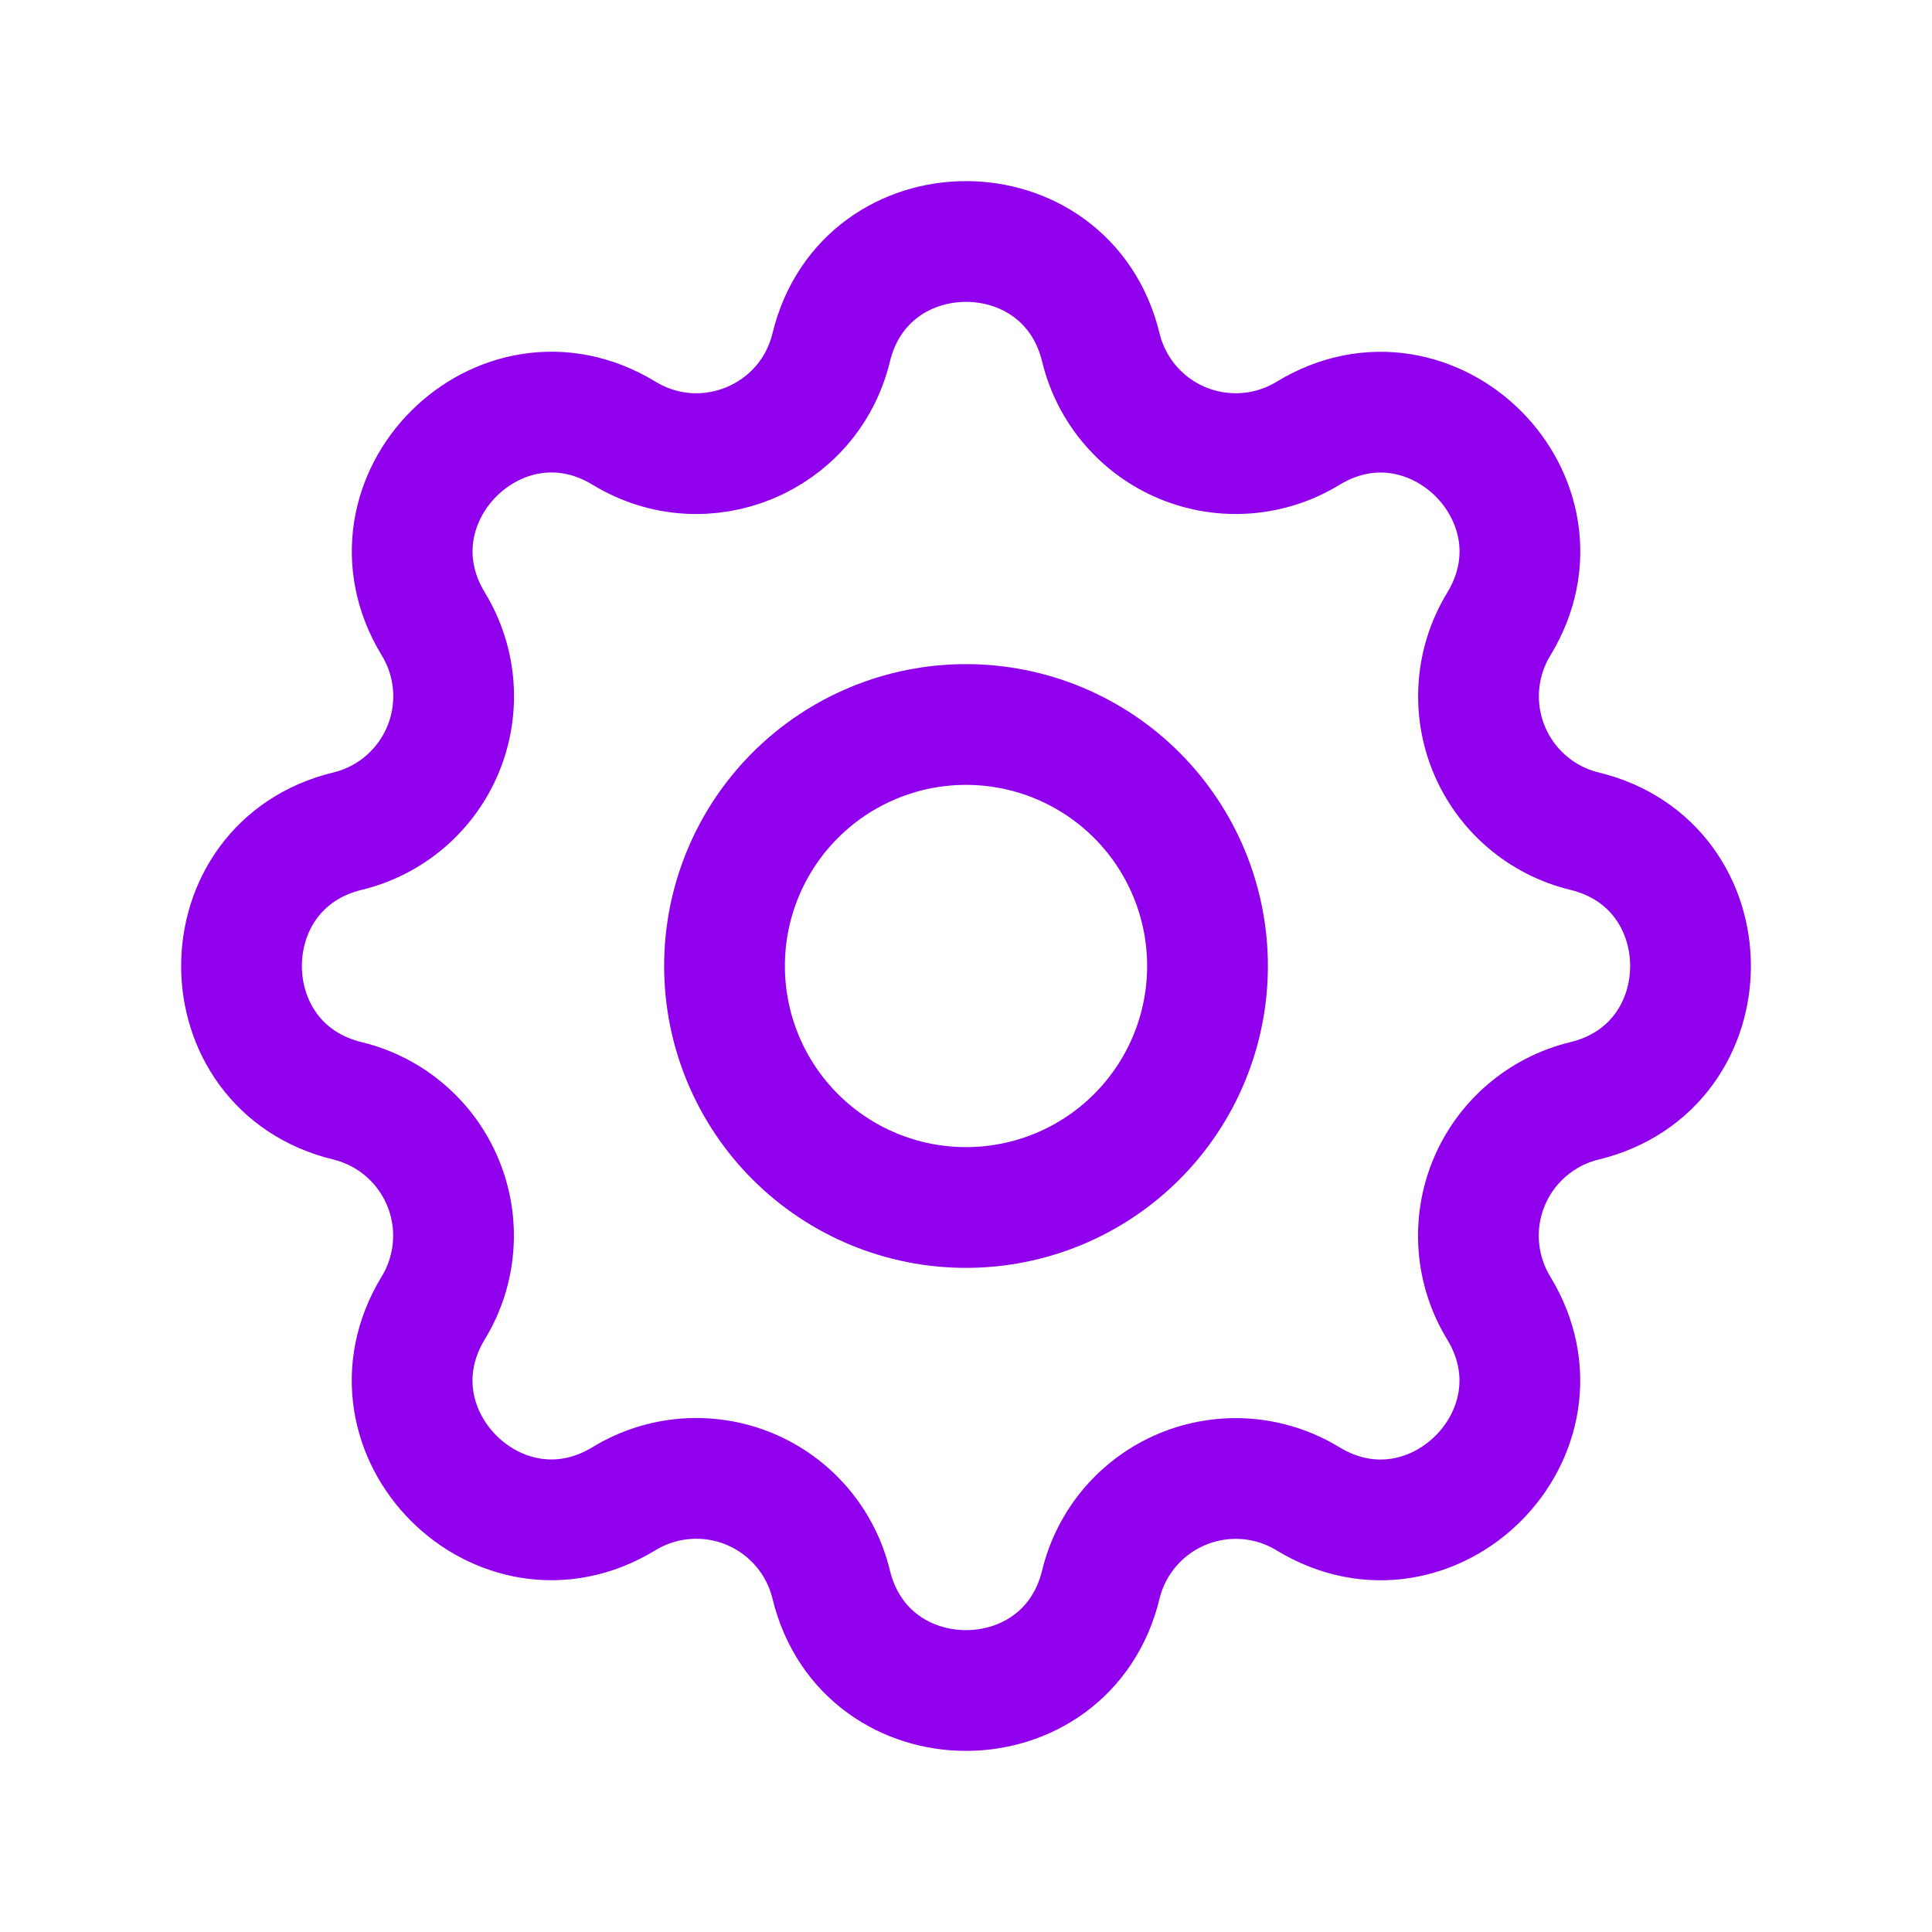
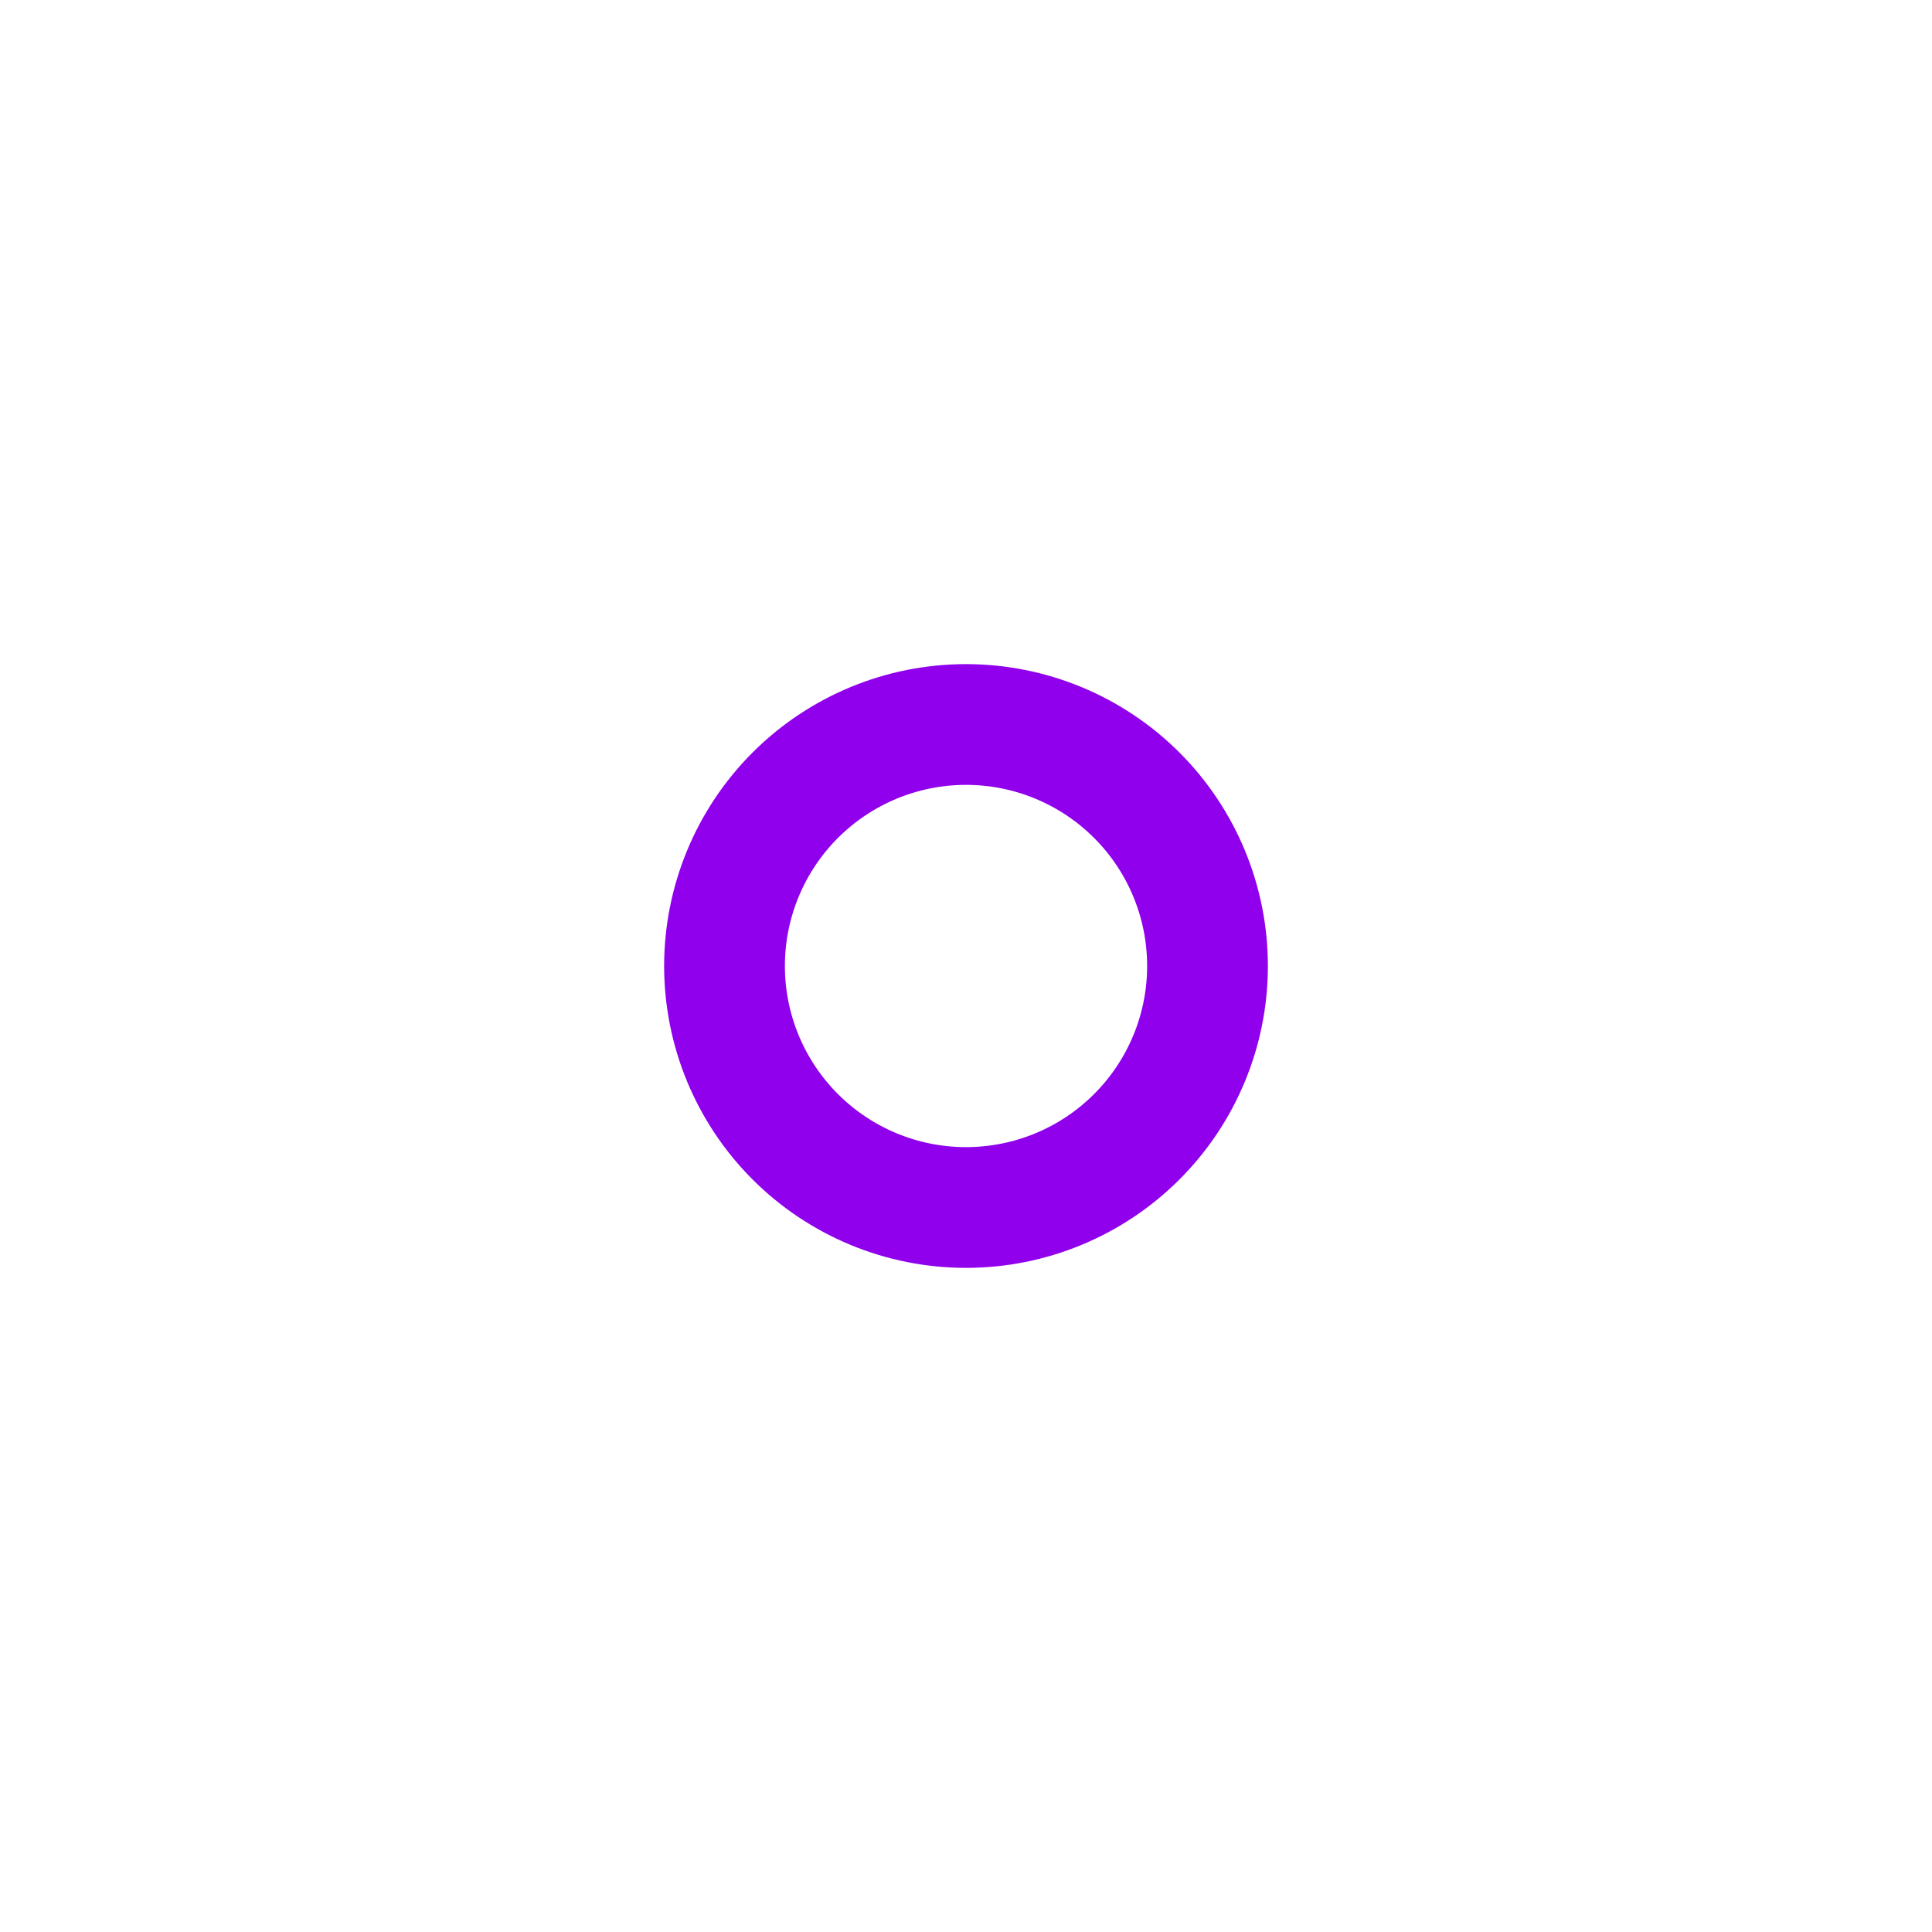
<svg xmlns="http://www.w3.org/2000/svg" viewBox="0 0 160 160" fill="none">
-   <path d="M68.835 28.78C71.675 17.073 88.328 17.073 91.168 28.78C91.594 30.539 92.429 32.172 93.606 33.547C94.783 34.922 96.267 35.999 97.939 36.692C99.611 37.384 101.422 37.672 103.226 37.532C105.031 37.393 106.776 36.829 108.321 35.887C118.608 29.62 130.388 41.393 124.121 51.687C123.181 53.231 122.618 54.976 122.478 56.779C122.338 58.581 122.626 60.392 123.318 62.062C124.01 63.733 125.086 65.217 126.459 66.394C127.833 67.57 129.464 68.406 131.221 68.833C142.928 71.673 142.928 88.327 131.221 91.167C129.463 91.593 127.829 92.428 126.455 93.605C125.08 94.781 124.002 96.266 123.31 97.938C122.617 99.609 122.329 101.421 122.469 103.225C122.609 105.029 123.173 106.775 124.115 108.32C130.381 118.607 118.608 130.387 108.315 124.12C106.77 123.179 105.026 122.616 103.223 122.477C101.42 122.337 99.609 122.625 97.939 123.317C96.268 124.009 94.784 125.085 93.608 126.458C92.431 127.831 91.595 129.463 91.168 131.22C88.328 142.927 71.675 142.927 68.835 131.22C68.408 129.461 67.573 127.828 66.397 126.453C65.22 125.079 63.735 124.001 62.063 123.308C60.392 122.616 58.58 122.328 56.776 122.468C54.972 122.607 53.226 123.171 51.681 124.113C41.395 130.38 29.615 118.607 35.881 108.313C36.822 106.769 37.385 105.024 37.524 103.222C37.664 101.419 37.376 99.608 36.684 97.938C35.993 96.267 34.916 94.783 33.543 93.606C32.17 92.43 30.538 91.594 28.781 91.167C17.075 88.327 17.075 71.673 28.781 68.833C30.54 68.407 32.173 67.572 33.548 66.395C34.923 65.219 36 63.734 36.693 62.062C37.386 60.391 37.674 58.579 37.534 56.775C37.394 54.971 36.83 53.225 35.888 51.68C29.621 41.393 41.395 29.613 51.688 35.88C58.355 39.933 66.995 36.347 68.835 28.78Z" stroke="#9000ED" stroke-width="10" stroke-linecap="round" stroke-linejoin="round" />
  <path d="M60.001 80C60.001 85.304 62.108 90.391 65.859 94.142C69.61 97.893 74.697 100 80.001 100C85.305 100 90.393 97.893 94.143 94.142C97.894 90.391 100.001 85.304 100.001 80C100.001 74.696 97.894 69.609 94.143 65.858C90.393 62.107 85.305 60 80.001 60C74.697 60 69.61 62.107 65.859 65.858C62.108 69.609 60.001 74.696 60.001 80Z" stroke="#9000ED" stroke-width="10" stroke-linecap="round" stroke-linejoin="round" />
</svg>